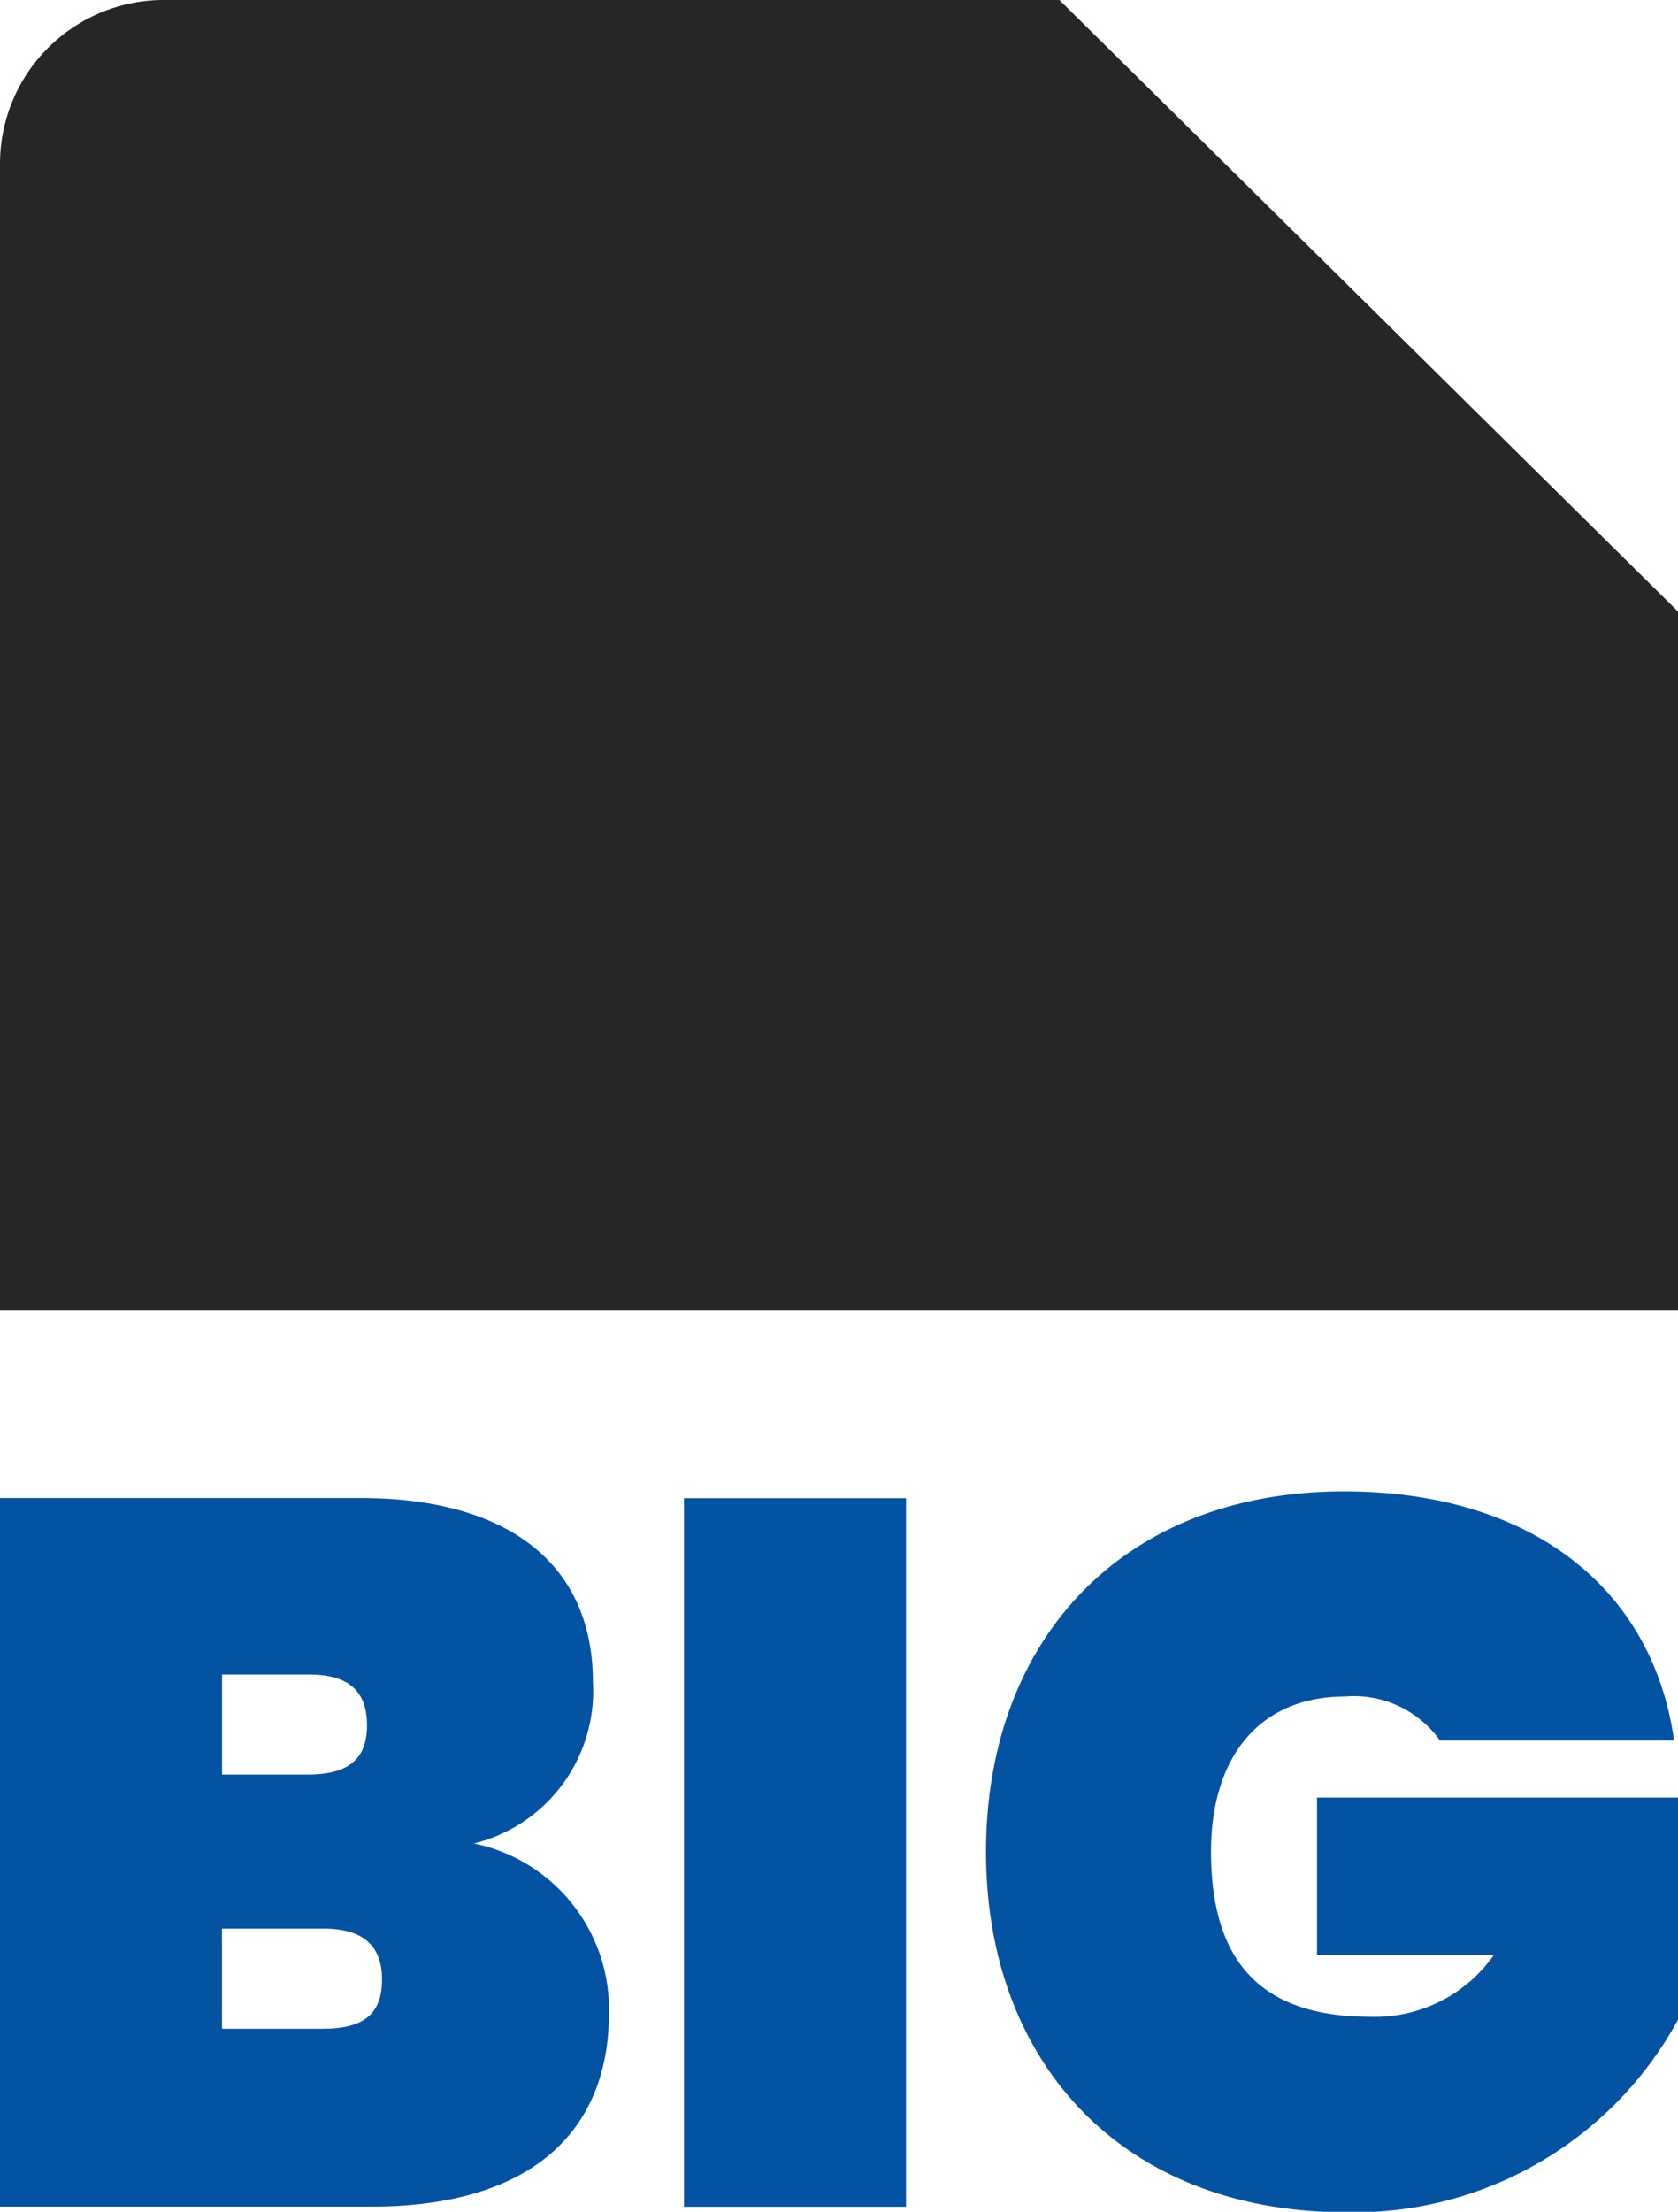
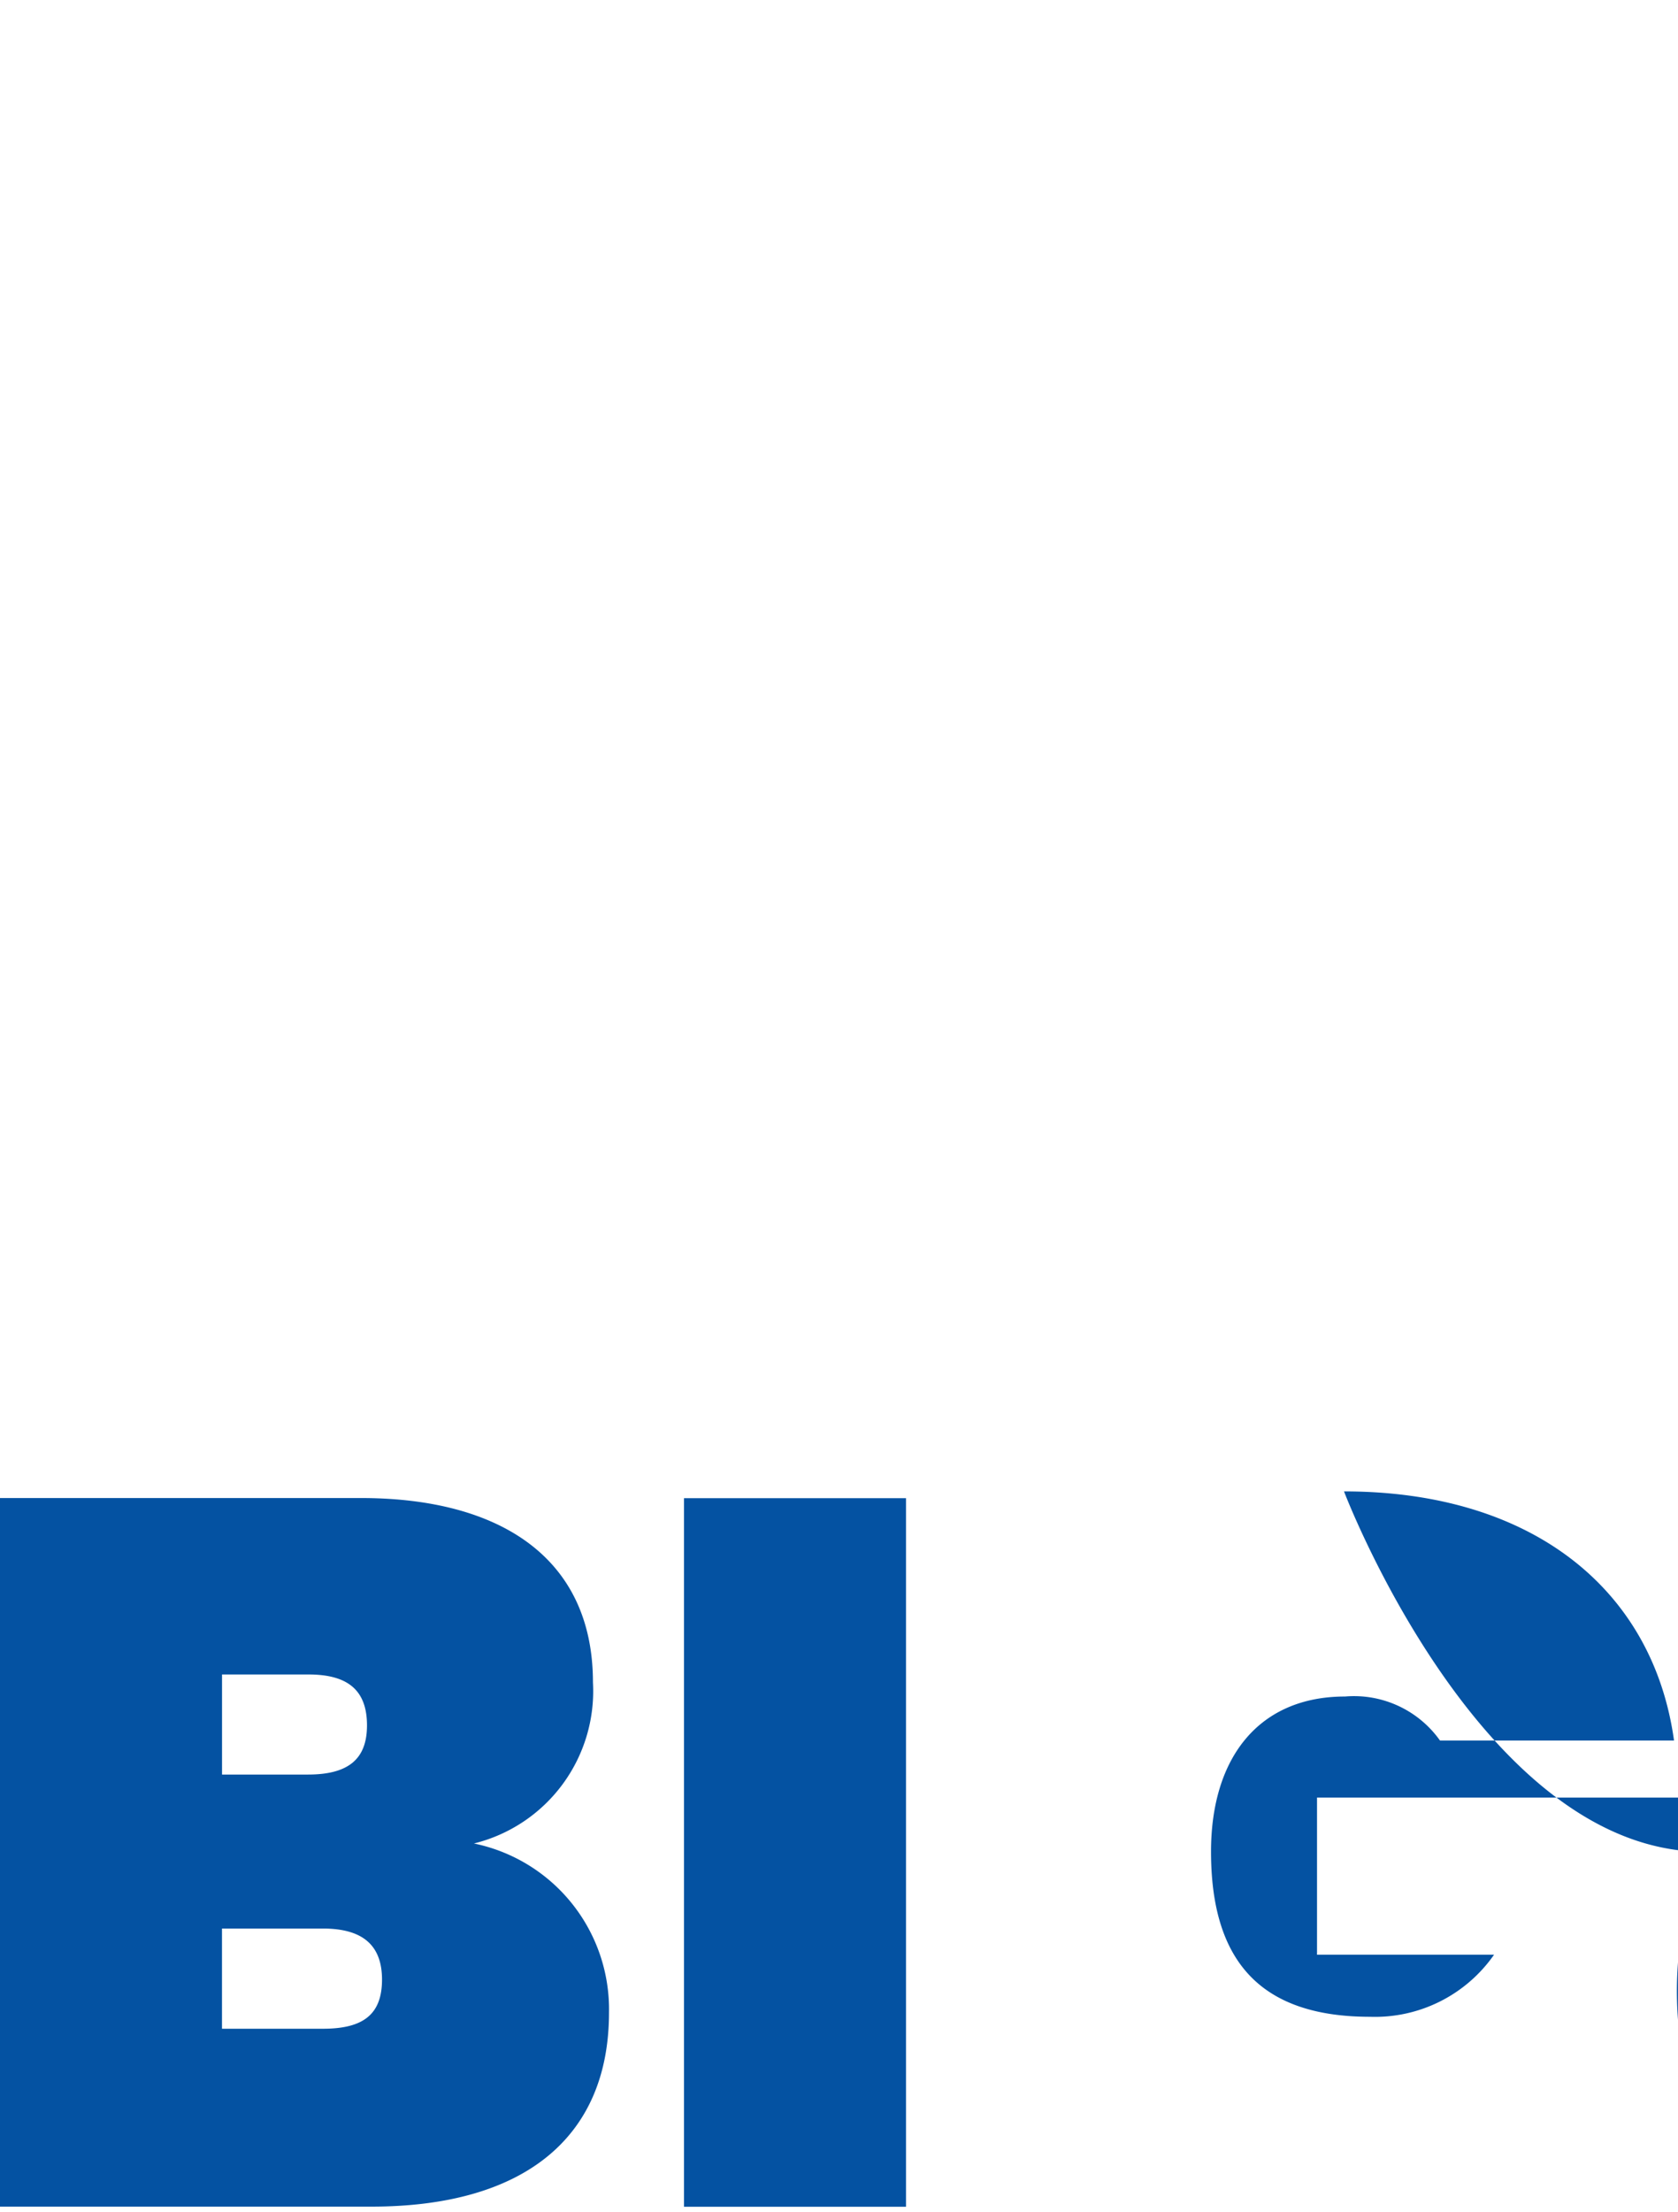
<svg xmlns="http://www.w3.org/2000/svg" width="41" height="54" viewBox="0 0 41 54">
  <g id="Gruppe_8" data-name="Gruppe 8" transform="translate(-683 -111)">
-     <path id="Differenzmenge_12" data-name="Differenzmenge 12" d="M-140-190h-41v-28a4,4,0,0,1,4-4h21.885L-140-207.07V-190Z" transform="translate(864 333)" fill="#262626" />
-     <path id="Pfad_4" data-name="Pfad 4" d="M10.684-7.381c0,.855-.464,1.2-1.442,1.2H6.774V-8.627H9.242C10.22-8.627,10.684-8.212,10.684-7.381Zm-.367-6.206c0,.831-.464,1.2-1.442,1.2h-2.1v-2.443h2.1C9.853-14.834,10.317-14.443,10.317-13.587ZM16.23-6.575a4.132,4.132,0,0,0-3.3-4.129,3.831,3.831,0,0,0,2.908-3.934c0-3.005-2.224-4.5-5.669-4.5H1.35v17.3h9.065C14.178-1.835,16.23-3.545,16.23-6.575Zm1.833,4.74h5.424v-17.3H18.063ZM34.189-19.3c-5.424,0-8.747,3.641-8.747,8.8s3.347,8.8,8.8,8.8A9.01,9.01,0,0,0,42.35-6.4v-5.424H33.53v3.836h4.325a3.547,3.547,0,0,1-3.03,1.515c-2.663,0-3.885-1.344-3.885-4.032,0-2.3,1.173-3.787,3.274-3.787a2.577,2.577,0,0,1,2.321,1.075h5.718C41.74-16.91,38.783-19.3,34.189-19.3Z" transform="translate(681.65 166.712)" fill="#0452a2" />
+     <path id="Pfad_4" data-name="Pfad 4" d="M10.684-7.381c0,.855-.464,1.2-1.442,1.2H6.774V-8.627H9.242C10.22-8.627,10.684-8.212,10.684-7.381Zm-.367-6.206c0,.831-.464,1.2-1.442,1.2h-2.1v-2.443h2.1C9.853-14.834,10.317-14.443,10.317-13.587ZM16.23-6.575a4.132,4.132,0,0,0-3.3-4.129,3.831,3.831,0,0,0,2.908-3.934c0-3.005-2.224-4.5-5.669-4.5H1.35v17.3h9.065C14.178-1.835,16.23-3.545,16.23-6.575Zm1.833,4.74h5.424v-17.3H18.063ZM34.189-19.3s3.347,8.8,8.8,8.8A9.01,9.01,0,0,0,42.35-6.4v-5.424H33.53v3.836h4.325a3.547,3.547,0,0,1-3.03,1.515c-2.663,0-3.885-1.344-3.885-4.032,0-2.3,1.173-3.787,3.274-3.787a2.577,2.577,0,0,1,2.321,1.075h5.718C41.74-16.91,38.783-19.3,34.189-19.3Z" transform="translate(681.65 166.712)" fill="#0452a2" />
  </g>
</svg>